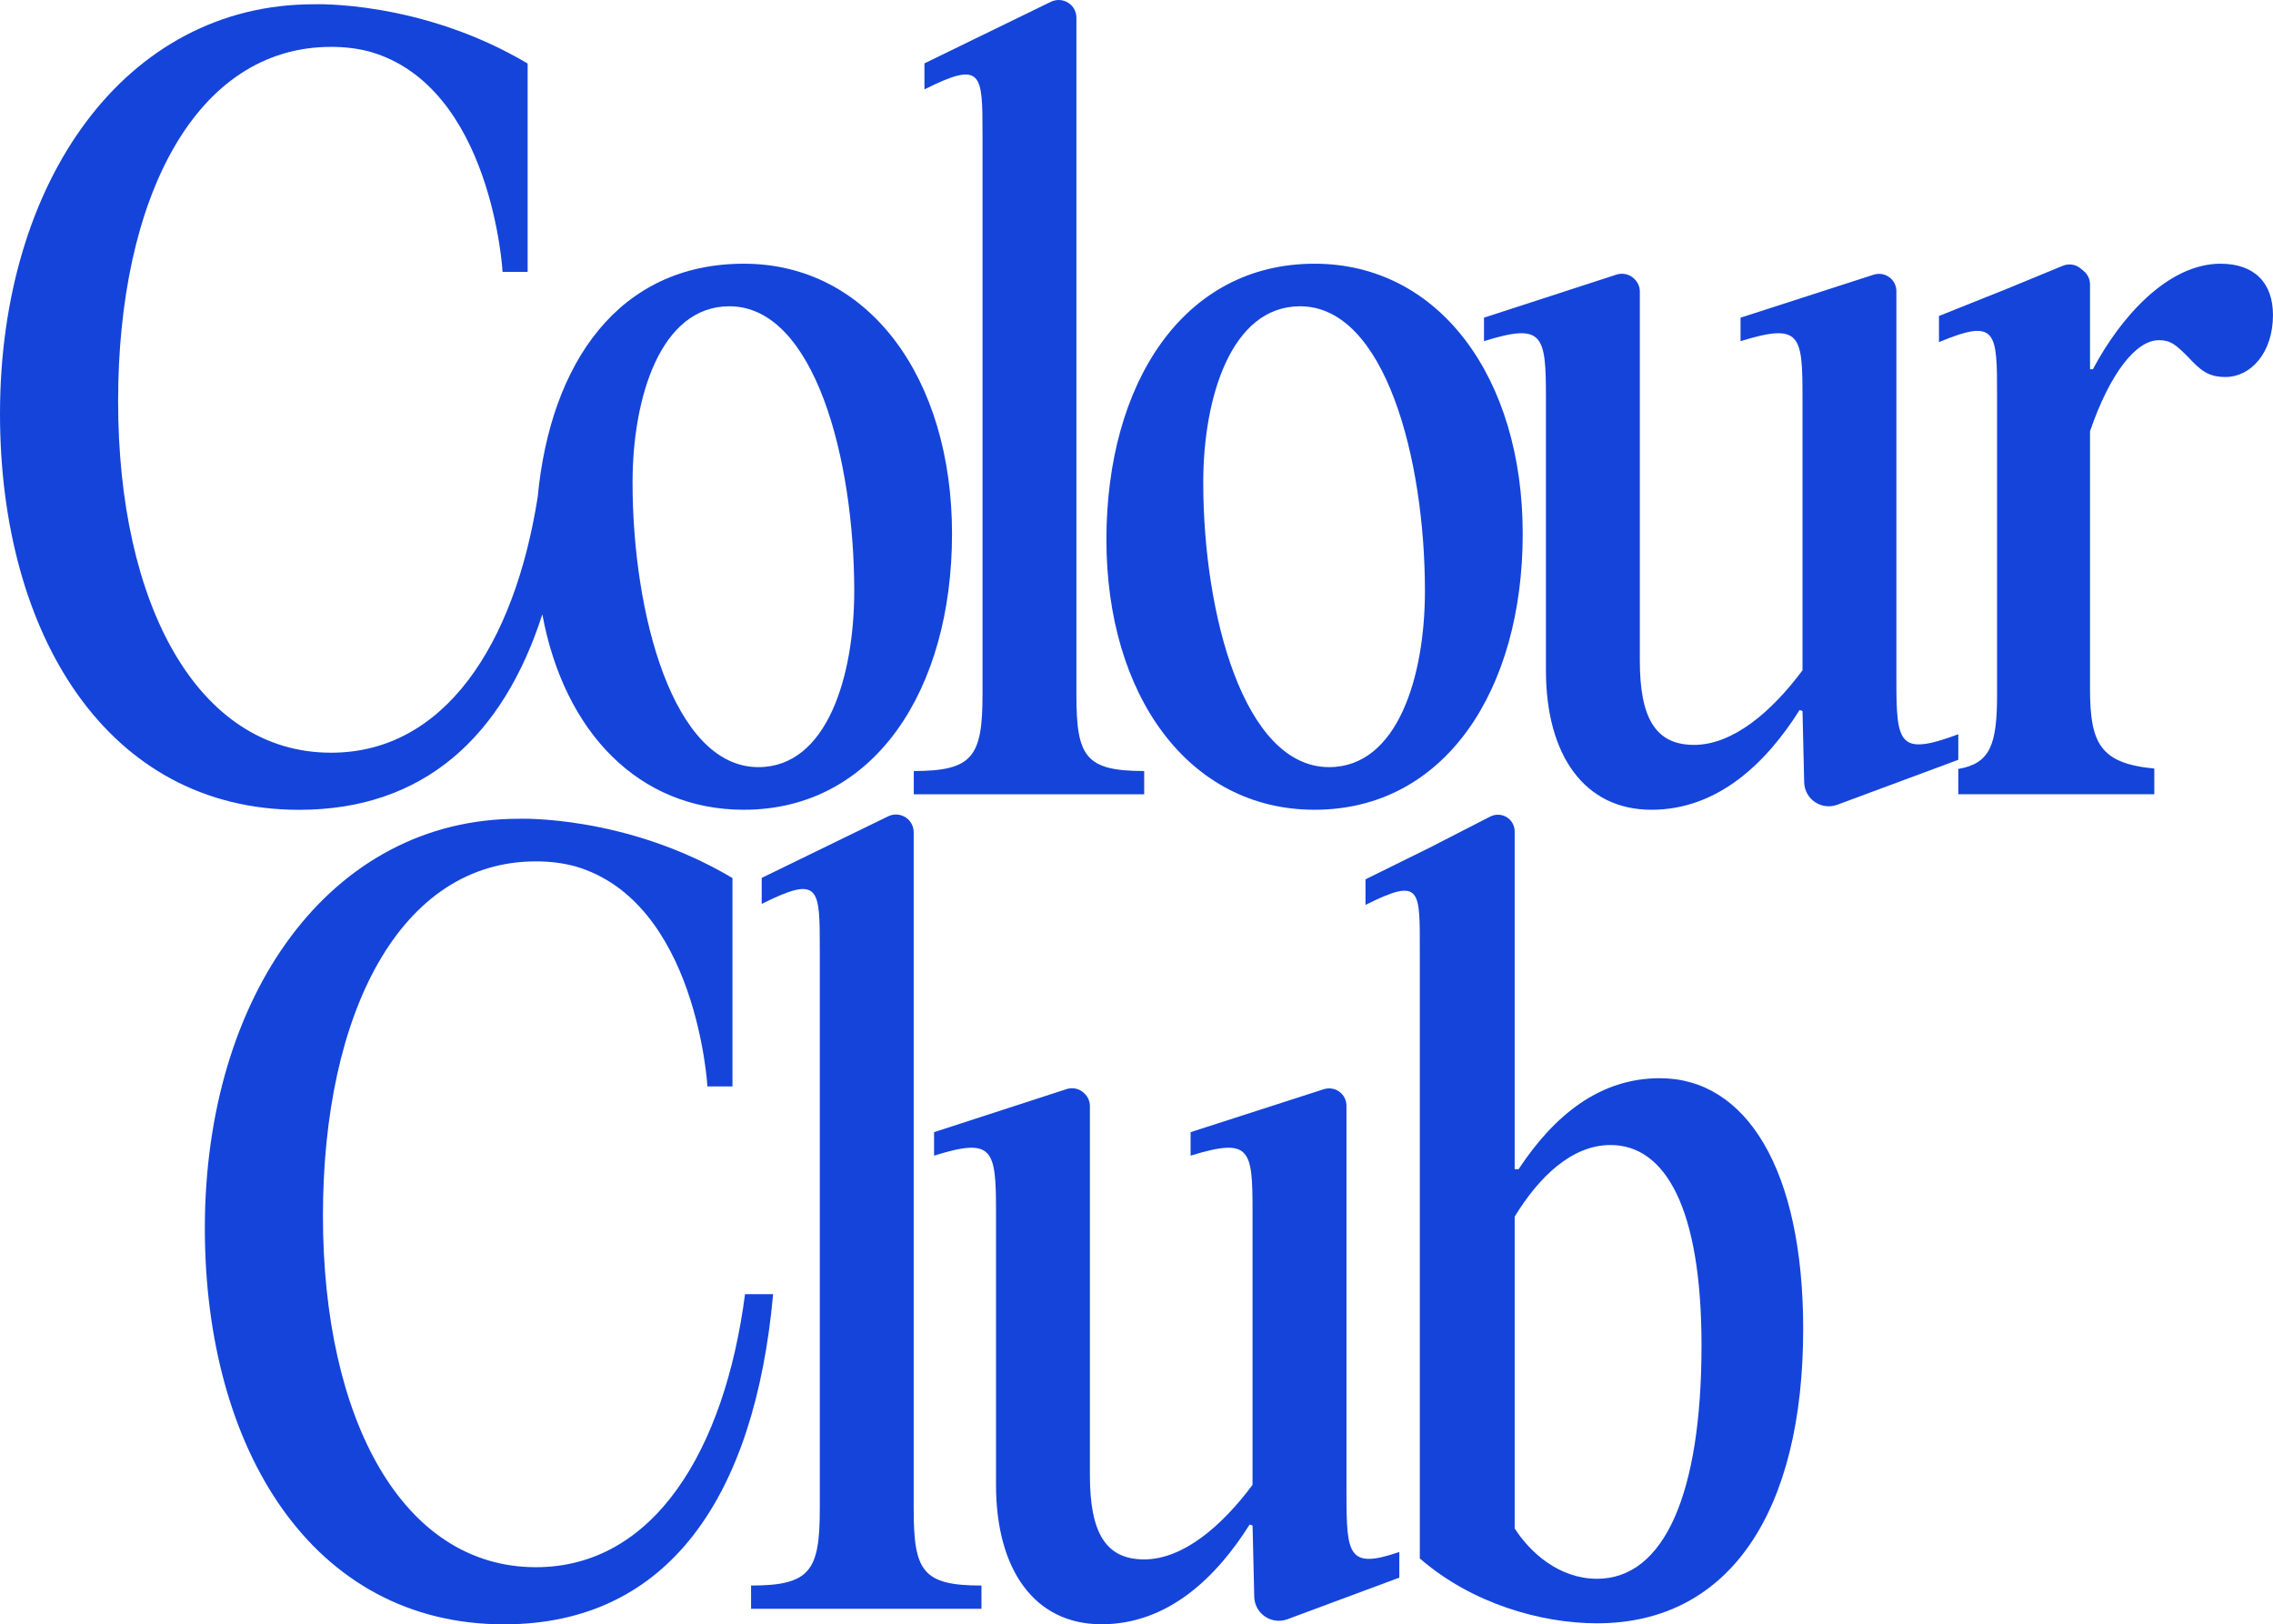
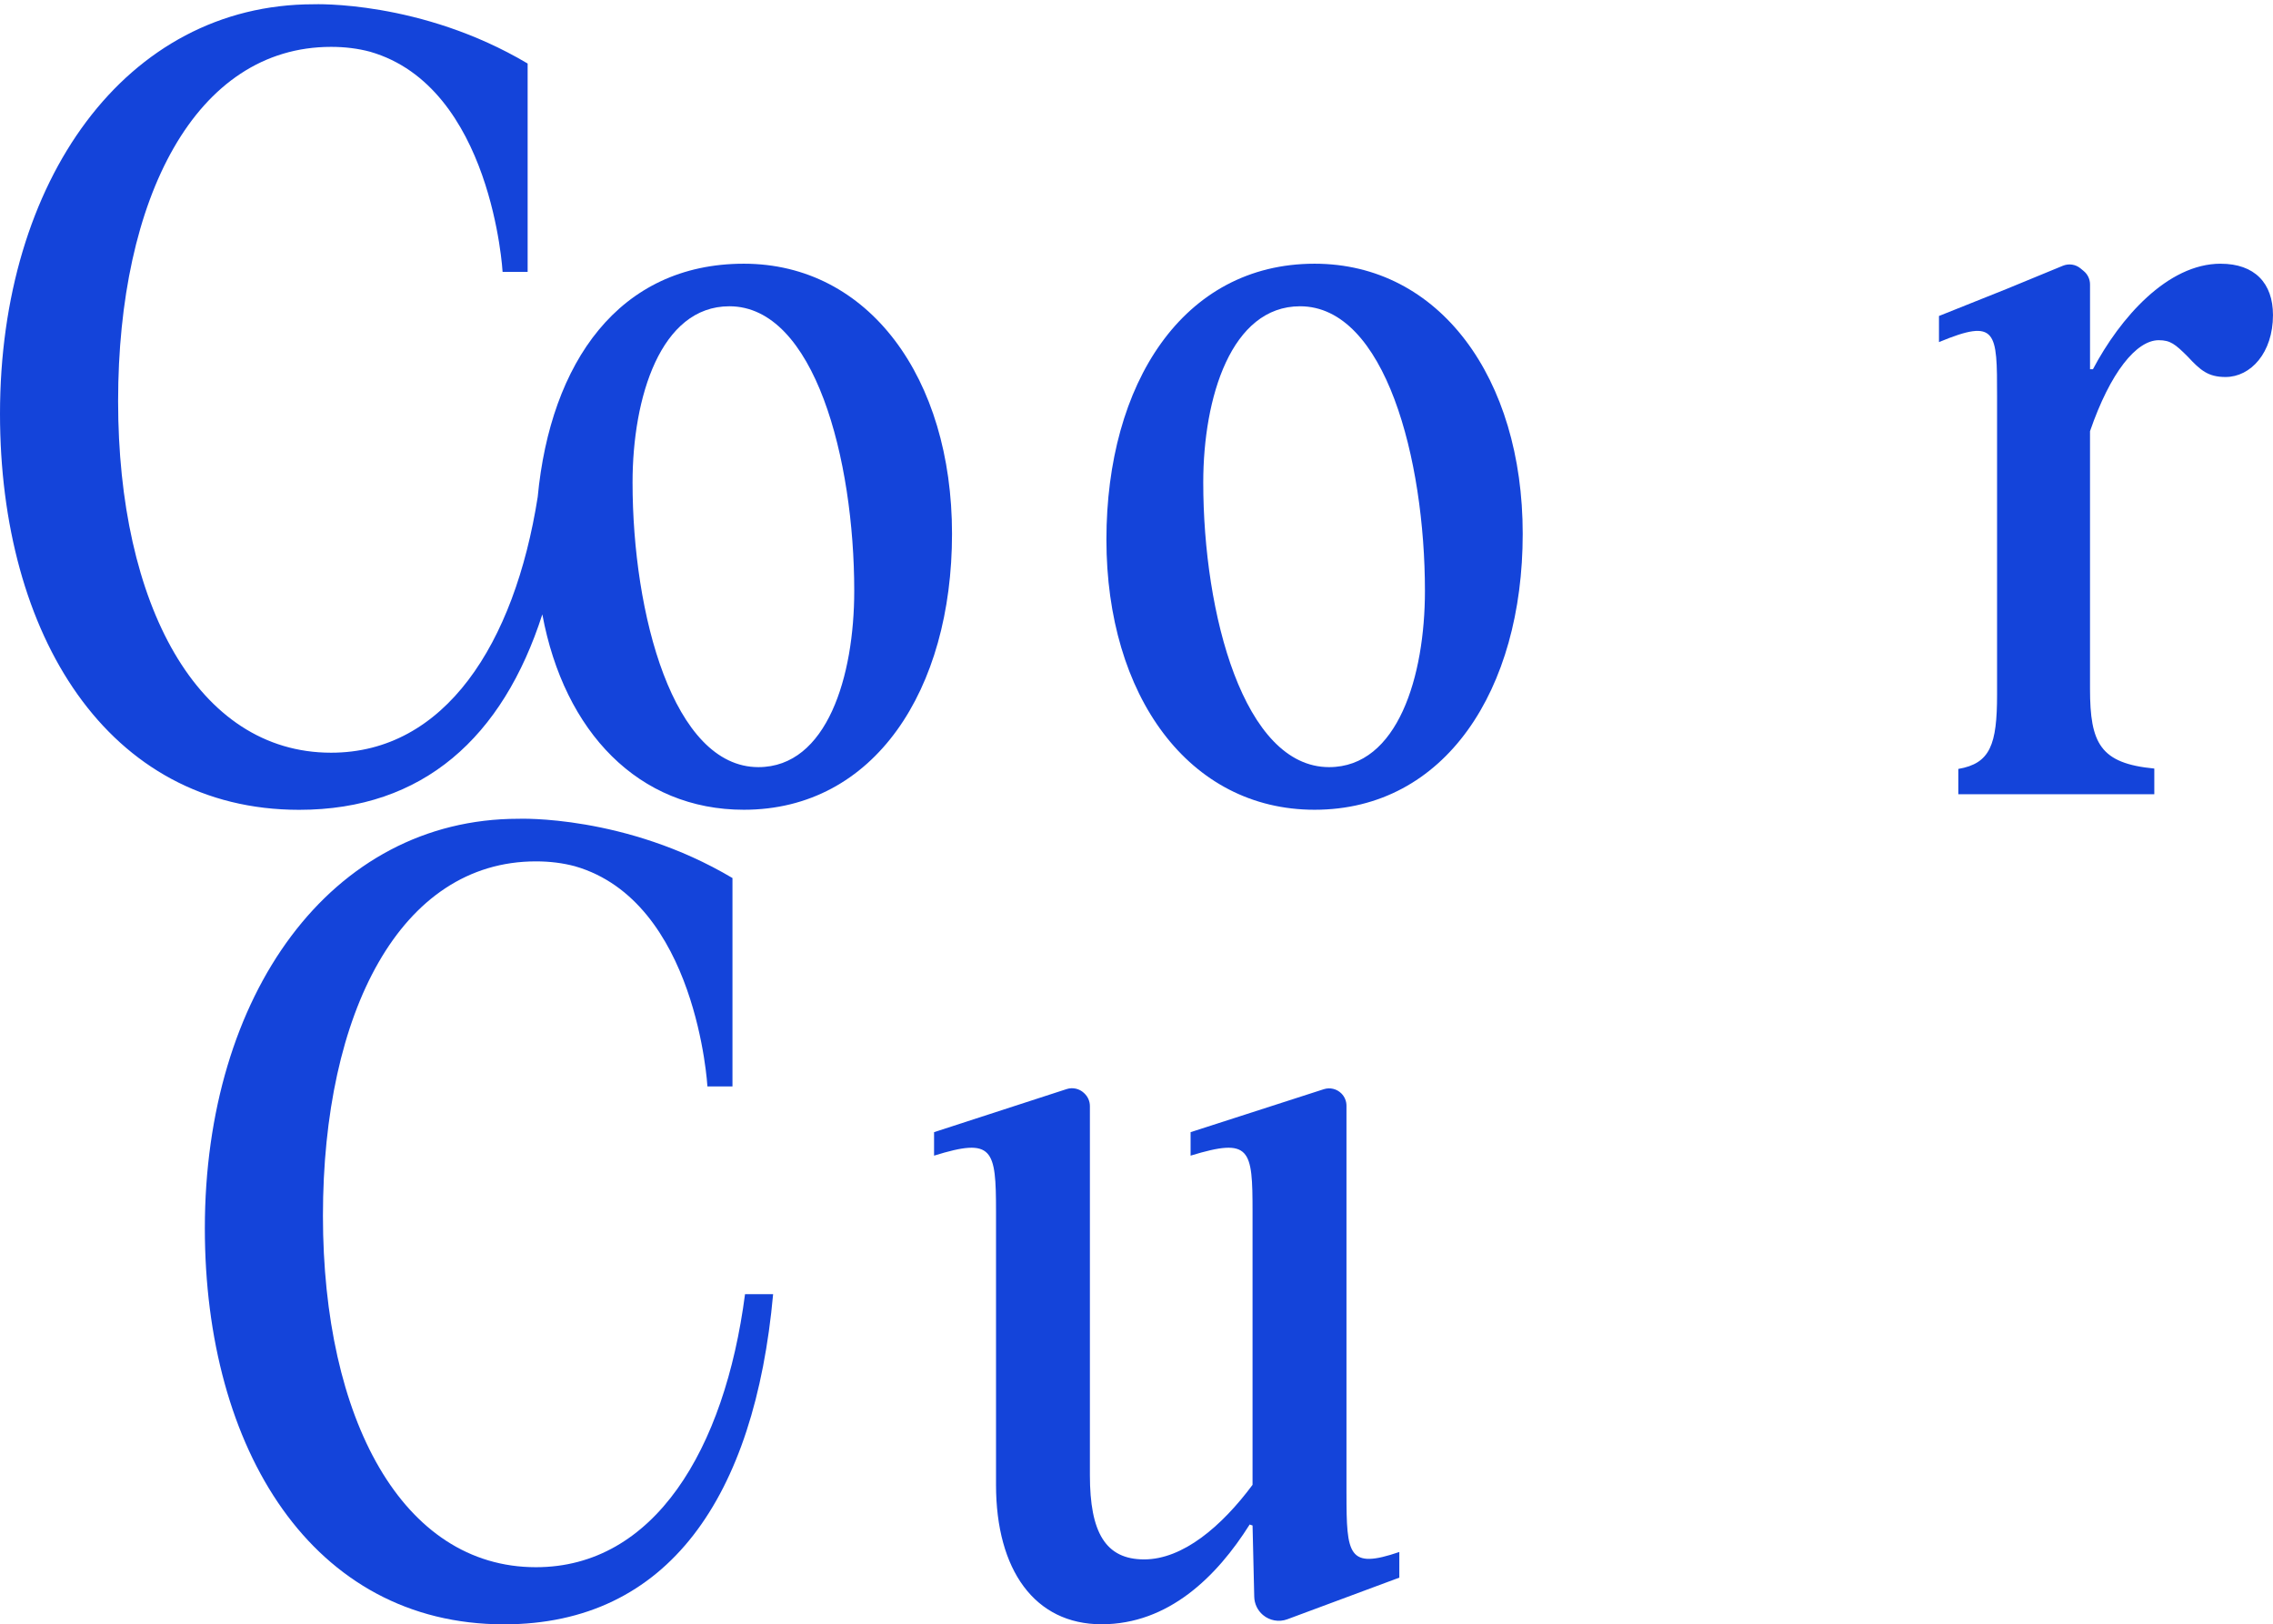
<svg xmlns="http://www.w3.org/2000/svg" viewBox="0 0 1758.78 1256.73" id="Layer_1">
  <defs>
    <style>.cls-1{fill:#1444da;stroke-width:0px;}</style>
  </defs>
  <path d="M1017.17,626.5c101.12,0,161.06-92.88,161.06-213.49s-64.44-208.98-161.06-208.98c-101.88,0-161.06,92.88-161.06,213.47s63.69,209,161.06,209ZM1005.94,236.96c65.9,0,96.63,118.36,96.63,220.22,0,65.92-20.97,136.34-74.16,136.34-65.92,0-97.37-118.36-97.37-220.22,0-65.92,21.7-136.34,74.91-136.34h0Z" class="cls-1" />
-   <path d="M760.24,104.39v432.97c0,47.94-7.49,59.17-53.18,59.17v17.99h178.27v-17.99c-45.67,0-52.44-11.23-52.44-59.17V13.7c0-3.79-1.57-7.42-4.34-10.02-4.16-3.86-10.25-4.79-15.36-2.31l-97.88,47.66v20.11c44.92-22.44,44.92-12.69,44.92,35.25h0Z" class="cls-1" />
-   <path d="M1515.29,568.09c-46.4,17.21-47.92,7.46-47.92-42.71V225.3c0-3.56-1.42-6.98-3.93-9.49-3.56-3.56-8.81-4.84-13.63-3.29l-103.03,33.26v18.17c46.43-14.24,47.94-5.25,47.94,43.43v211.23c-23.96,32.21-53.94,57.7-83.91,57.7s-41.96-21-41.96-65.19V225.6c0-3.74-1.55-7.31-4.27-9.84l-.41-.38c-3.58-3.31-8.68-4.42-13.31-2.94l-102.58,33.33v18.17c45.67-14.22,47.92-5.23,47.92,43.46v211.23c0,65.94,29.97,107.88,81.65,107.88s89.14-36.68,114.61-77.16l2.26.76,1.3,55.15c.11,5.41,2.56,10.53,6.69,14.04,5.25,4.45,12.49,5.73,18.94,3.33l93.63-34.79v-19.75h.02Z" class="cls-1" />
  <path d="M1718.32,204.02c-41.2,0-77.9,41.96-98.88,81.66h-2.24v-65.62c0-4-1.78-7.79-4.84-10.32l-2.44-2.03c-3.81-3.2-9.08-4-13.7-2.11l-43.46,17.9-52.44,20.97v20.21c44.95-18.7,44.95-8.22,44.95,41.95v230.75c0,38.7-5.24,53.29-29.99,57.54v19.59h151.65v-19.89c-41.84-3.99-49.74-19.38-49.74-61.75v-199.25c15.73-45.69,35.95-70.41,53.18-70.41,8.96,0,12.71,2.99,22.46,12.73,9.75,10.5,15.73,15.74,29.22,15.74,19.47,0,36.71-18.72,36.71-47.94,0-24.72-14.24-39.7-40.46-39.7h0Z" class="cls-1" />
  <path d="M419.64,475.33c16.92,91.22,74.7,151.17,155.94,151.17,101.12,0,161.06-92.88,161.06-213.49s-64.44-208.98-161.06-208.98-149.66,76.38-159.53,180.54c-17.95,113.83-71.91,197.79-159.86,197.79-103.37,0-164.8-114.62-164.8-271.93S151.32,36.26,256.19,36.26c10.87,0,20.89,1.28,30.15,3.76,94.47,27.16,102.55,170.34,102.55,170.34h19.38V49.15C325.48,0,242.71,3.3,242.71,3.3,97.38,3.3,0,139.64,0,320.16c0,170.8,83.14,306.39,231.47,306.39,96.1,0,157.64-56.32,188.17-151.23h0ZM564.35,236.96c65.9,0,96.63,118.36,96.63,220.22,0,65.92-20.97,136.34-74.16,136.34-65.92,0-97.37-118.36-97.37-220.22,0-65.92,21.7-136.34,74.91-136.34h0Z" class="cls-1" />
-   <path d="M706.98,1167.55v-523.66c0-3.79-1.57-7.42-4.34-10.02-4.16-3.86-10.28-4.79-15.36-2.31l-97.9,47.66v20.13c44.95-22.46,44.95-12.74,44.95,35.22v432.97c0,47.94-7.49,59.17-53.18,59.17v17.99h178.27v-17.99c-45.69,0-52.43-11.23-52.43-59.17h0Z" class="cls-1" />
  <path d="M576.48,1001.28c-15.73,120.62-70.41,211.25-161.8,211.25-103.37,0-164.8-114.62-164.8-271.93s59.94-274.16,164.8-274.16c10.87,0,20.89,1.28,30.15,3.76,94.47,27.16,102.55,170.34,102.55,170.34h19.38v-161.21c-82.78-49.15-165.55-45.85-165.55-45.85-145.33,0-242.71,136.34-242.71,316.86,0,170.8,83.14,306.39,231.47,306.39,127.35,0,194.02-98.89,208.25-255.45h-21.73,0Z" class="cls-1" />
  <path d="M1041.86,1155.57v-300.1c0-3.56-1.42-6.96-3.93-9.47-3.58-3.58-8.83-4.84-13.63-3.29l-103.06,33.23v18.17c46.45-14.22,47.94-5.25,47.94,43.43v211.26c-23.96,32.21-53.94,57.69-83.89,57.69s-41.96-20.97-41.96-65.17v-285.56c0-3.72-1.55-7.28-4.29-9.84l-.41-.39c-3.56-3.3-8.65-4.42-13.28-2.92l-102.6,33.33v18.17c45.69-14.22,47.94-5.25,47.94,43.43v211.26c0,65.92,29.97,107.88,81.65,107.88s89.14-36.7,114.61-77.18l2.24.76,1.3,55.15c.13,5.43,2.56,10.54,6.71,14.06,5.23,4.45,12.49,5.73,18.93,3.33l60.47-22.48h0l26.15-9.72v-19.84c-39.53,13.54-40.88,2.28-40.88-45.21v.02Z" class="cls-1" />
-   <path d="M1284.39,834.2c-46.45,0-81.65,28.46-109.36,70.39h-3.02v-261.29c0-3.45-1.37-6.73-3.79-9.18-3.99-3.97-10.09-4.93-15.11-2.38l-47.03,24.15-49.49,24.42v19.67l.05.1c43.46-21.71,41.96-11.96,41.96,36.73v468.92c40.47,35.2,94.39,50.2,137.09,50.2,103.38,0,159.56-87.65,159.56-227.71,0-123.63-44.19-194.02-110.87-194.02h0ZM1235.69,1221.48c-29.22,0-51.68-20.23-63.69-38.96v-241.21c18.74-30.71,44.22-55.42,74.16-55.42,42.71,0,70.42,49.42,70.42,155.06,0,113.86-28.46,180.54-80.9,180.54h0Z" class="cls-1" />
</svg>